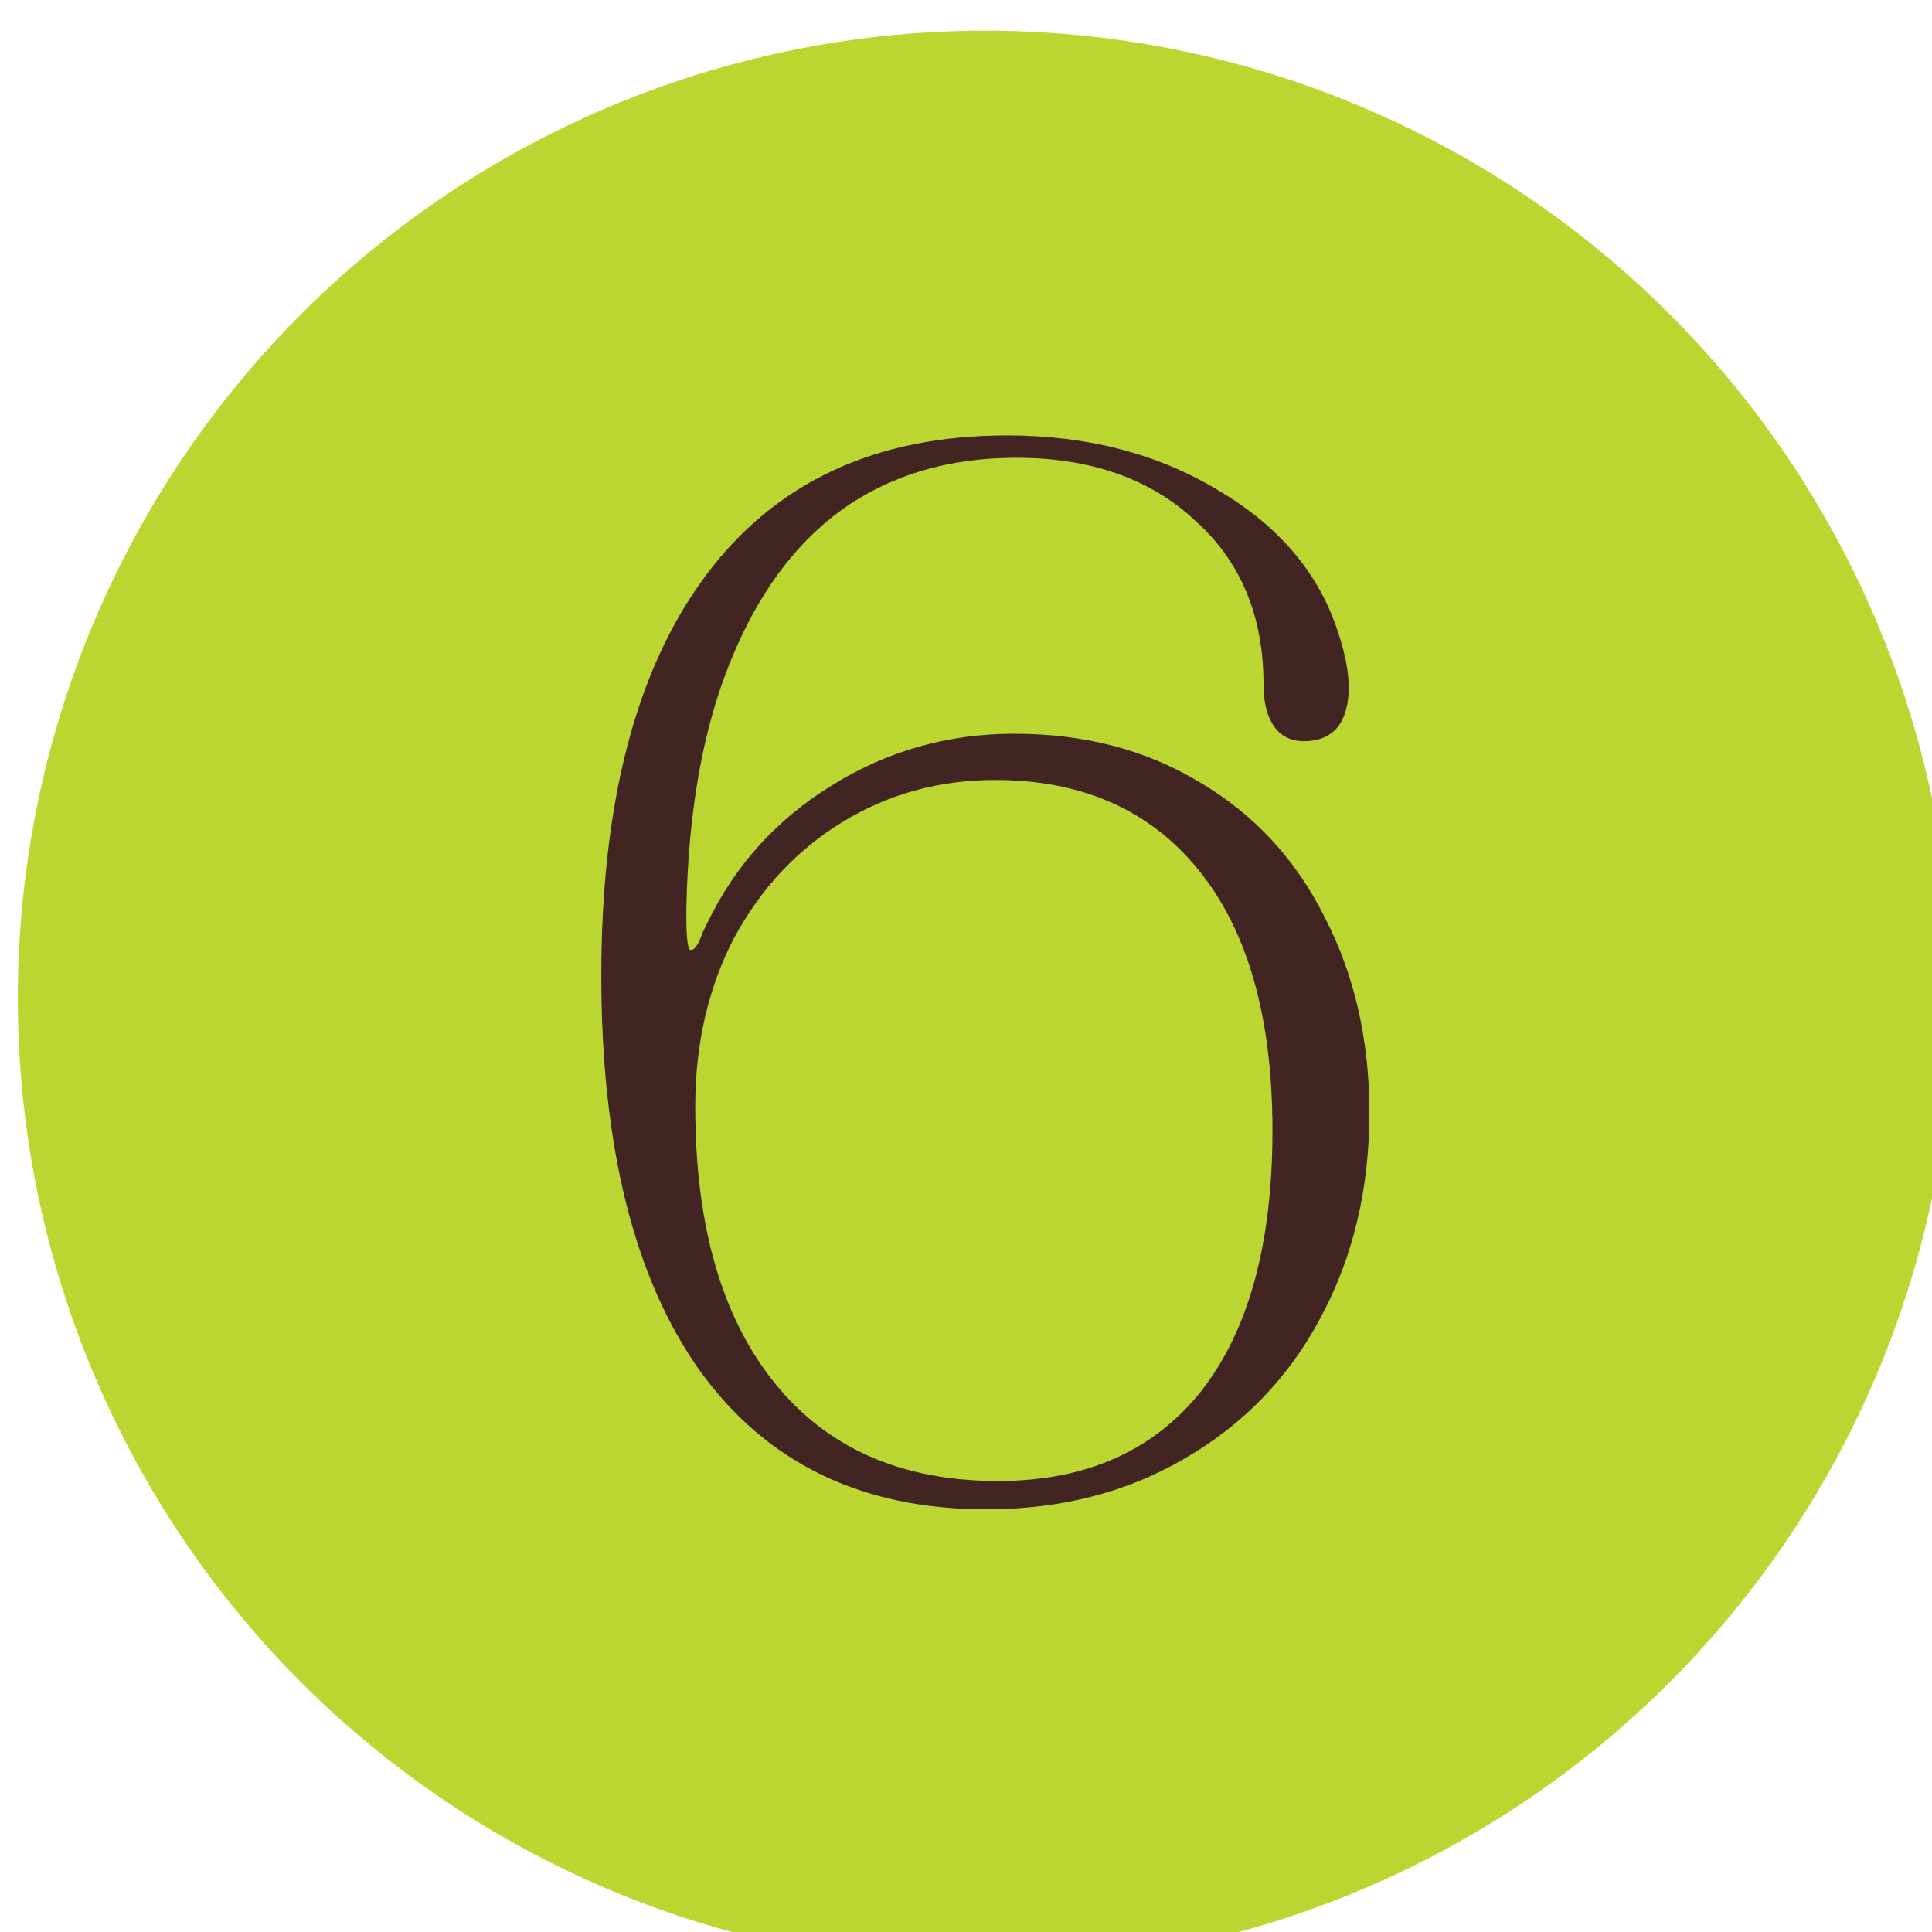
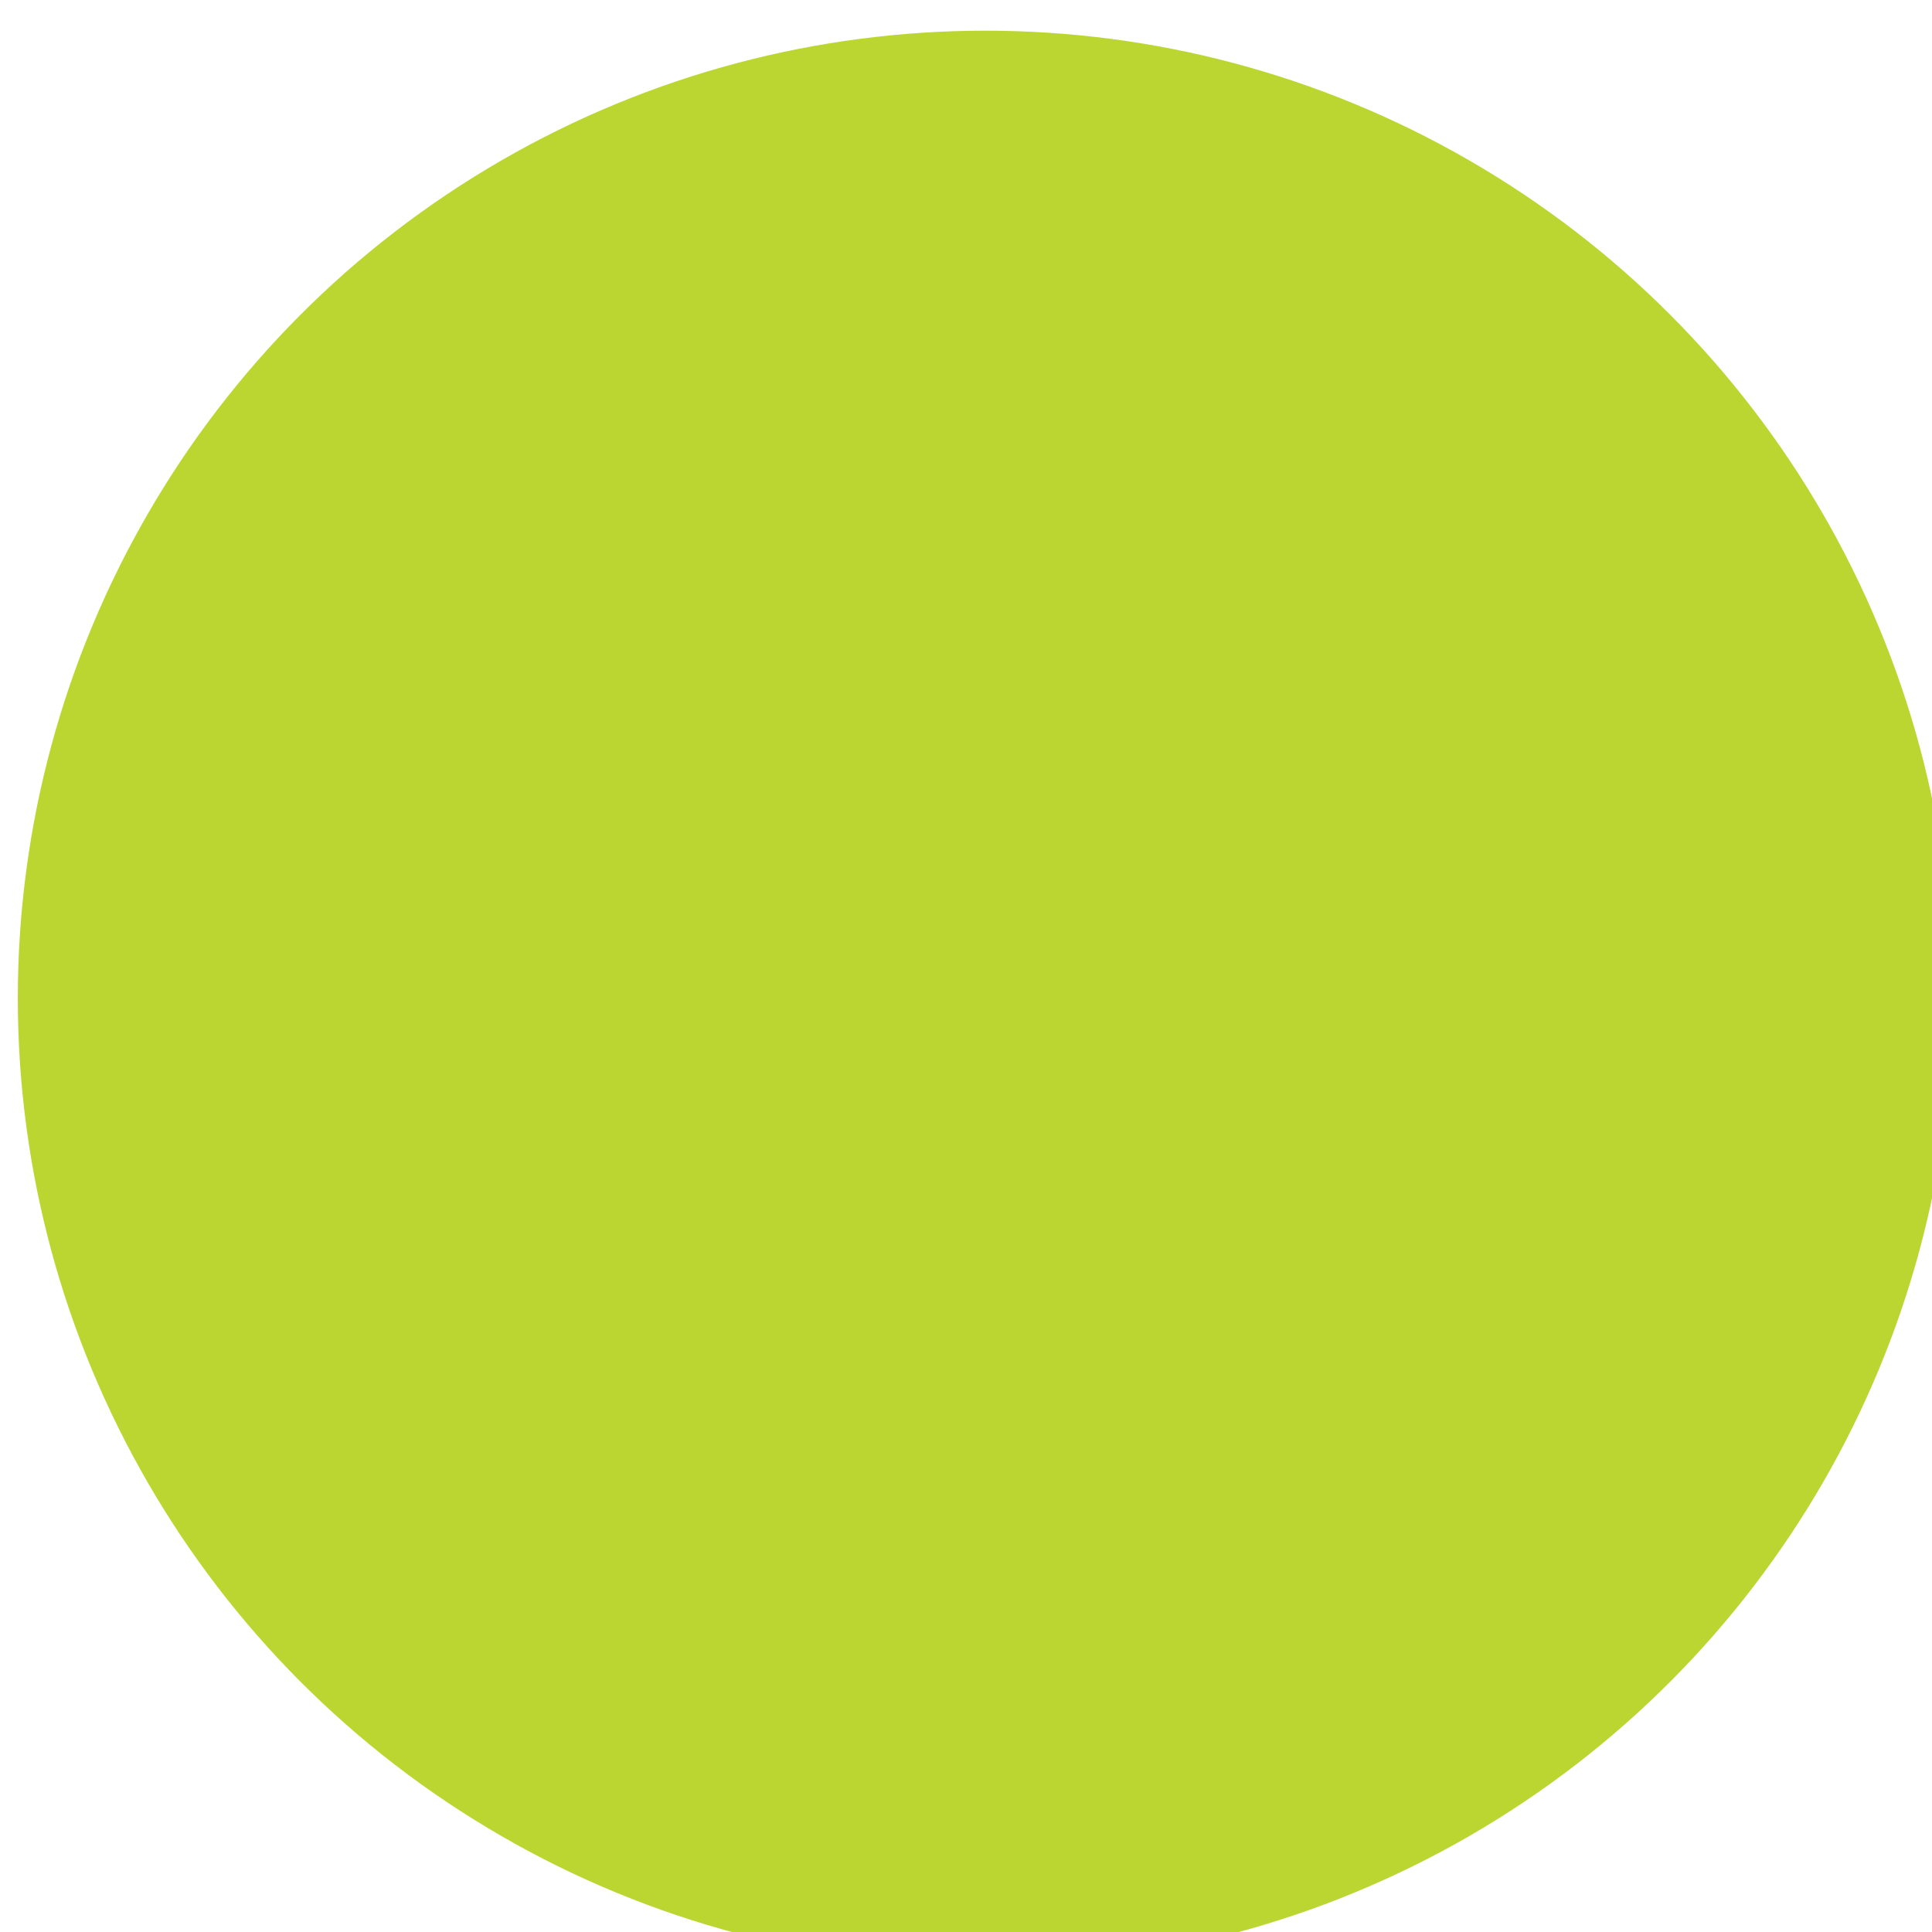
<svg xmlns="http://www.w3.org/2000/svg" xmlns:ns1="http://sodipodi.sourceforge.net/DTD/sodipodi-0.dtd" xmlns:ns2="http://www.inkscape.org/namespaces/inkscape" width="26.352mm" height="26.352mm" viewBox="0 0 26.352 26.352" version="1.1" id="svg7153" ns1:docname="6.svg" ns2:version="1.2.2 (b0a8486541, 2022-12-01)">
  <ns1:namedview id="namedview7155" pagecolor="#ffffff" bordercolor="#666666" borderopacity="1.0" ns2:showpageshadow="2" ns2:pageopacity="0.0" ns2:pagecheckerboard="0" ns2:deskcolor="#d1d1d1" ns2:document-units="mm" showgrid="false" ns2:zoom="0.7198092" ns2:cx="127.81165" ns2:cy="229.22741" ns2:window-width="1920" ns2:window-height="1011" ns2:window-x="0" ns2:window-y="0" ns2:window-maximized="1" ns2:current-layer="g5496" />
  <defs id="defs7150" />
  <g ns2:label="Layer 1" ns2:groupmode="layer" id="layer1" transform="translate(-65.442,-87.842)">
    <g id="g5496" transform="matrix(0.265,0,0,0.265,-89.136,-177.81)">
      <circle class="cls-2" cx="634.03" cy="1053.84" r="49.8" id="circle5490" style="fill:#bbd631" />
      <g aria-label="6" id="text5494" style="font-size:76.77px;font-family:AujournuitVariable-Wide, Aujournuit;font-variation-settings:'wdth' 9;fill:#422522" class="cls-103">
-         <path d="m 635.527,1040.227 q 5.451,0 9.596,2.533 4.146,2.457 6.372,6.909 2.303,4.453 2.303,10.057 0,5.911 -2.533,10.594 -2.457,4.606 -6.986,7.216 -4.453,2.61 -10.21,2.61 -9.596,0 -14.74,-7.14 -5.067,-7.14 -5.067,-20.344 0,-13.358 5.374,-20.574 5.374,-7.216 15.508,-7.216 6.218,0 10.901,2.841 4.683,2.764 6.142,7.293 0.844,2.534 0.384,4.069 -0.461,1.535 -2.15,1.535 -0.998,0 -1.535,-0.768 -0.537,-0.768 -0.537,-2.15 0,-5.297 -3.531,-8.445 -3.455,-3.224 -9.212,-3.224 -5.22,0 -8.982,2.687 -3.685,2.687 -5.758,7.907 -2.073,5.144 -2.226,12.59 v 0.461 q 0,1.689 0.23,1.689 0.307,0 0.614,-0.921 l 0.23,-0.461 q 2.15,-4.453 6.372,-7.063 4.299,-2.687 9.443,-2.687 z m -16.429,19.192 q 0,9.136 4.069,14.203 4.069,5.067 11.515,5.067 6.756,0 10.441,-4.606 3.685,-4.683 3.685,-13.435 0,-8.675 -3.762,-13.358 -3.762,-4.683 -10.517,-4.683 -4.299,0 -7.831,2.15 -3.531,2.15 -5.604,5.988 -1.996,3.838 -1.996,8.675 z" id="path7442" />
-       </g>
+         </g>
    </g>
  </g>
</svg>